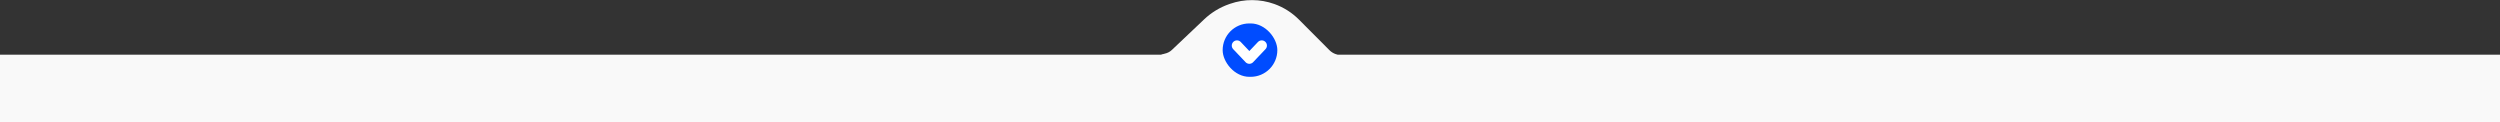
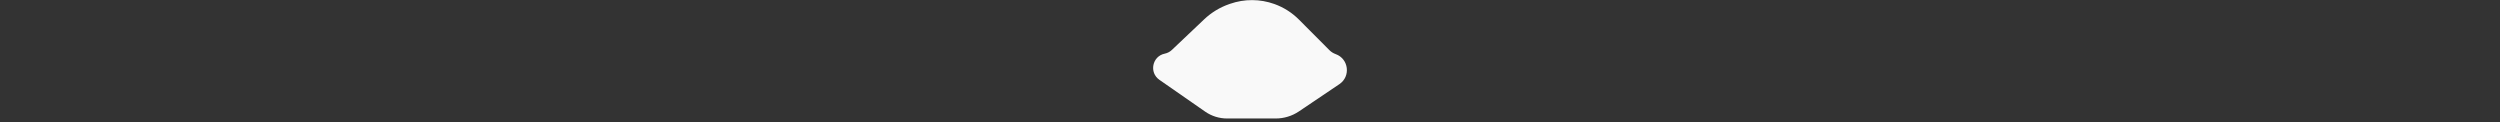
<svg xmlns="http://www.w3.org/2000/svg" width="1920" height="94" viewBox="0 0 1920 94" fill="none">
  <rect x="0" y="0" width="1920" height="94" fill="#333333" stroke="none" />
  <path d="M924.825 14.827C930.315 9.625 936.848 5.651 943.992 3.169L944.758 2.903C955.753 -0.917 967.724 -0.861 978.683 3.062V3.062C985.806 5.612 992.273 9.715 997.614 15.074L1020.95 38.485C1022.31 39.852 1023.96 40.899 1025.78 41.551V41.551C1035.83 45.156 1037.51 58.655 1028.66 64.62L997.604 85.541C992.323 89.099 986.1 91 979.732 91H942.393C936.378 91 930.507 89.16 925.567 85.728L890.409 61.297C882.348 55.696 884.925 43.165 894.542 41.2V41.2C896.585 40.782 898.47 39.801 899.983 38.367L924.825 14.827Z" fill="#F9F9F9" />
-   <rect y="42" width="1920" height="52" fill="#F9F9F9" />
-   <rect x="939" y="18" width="42" height="41" rx="20.5" fill="#004CFF" />
-   <path d="M969 35L959.5 45L950 35" stroke="white" stroke-width="8" stroke-miterlimit="10" stroke-linecap="round" stroke-linejoin="round" />
</svg>